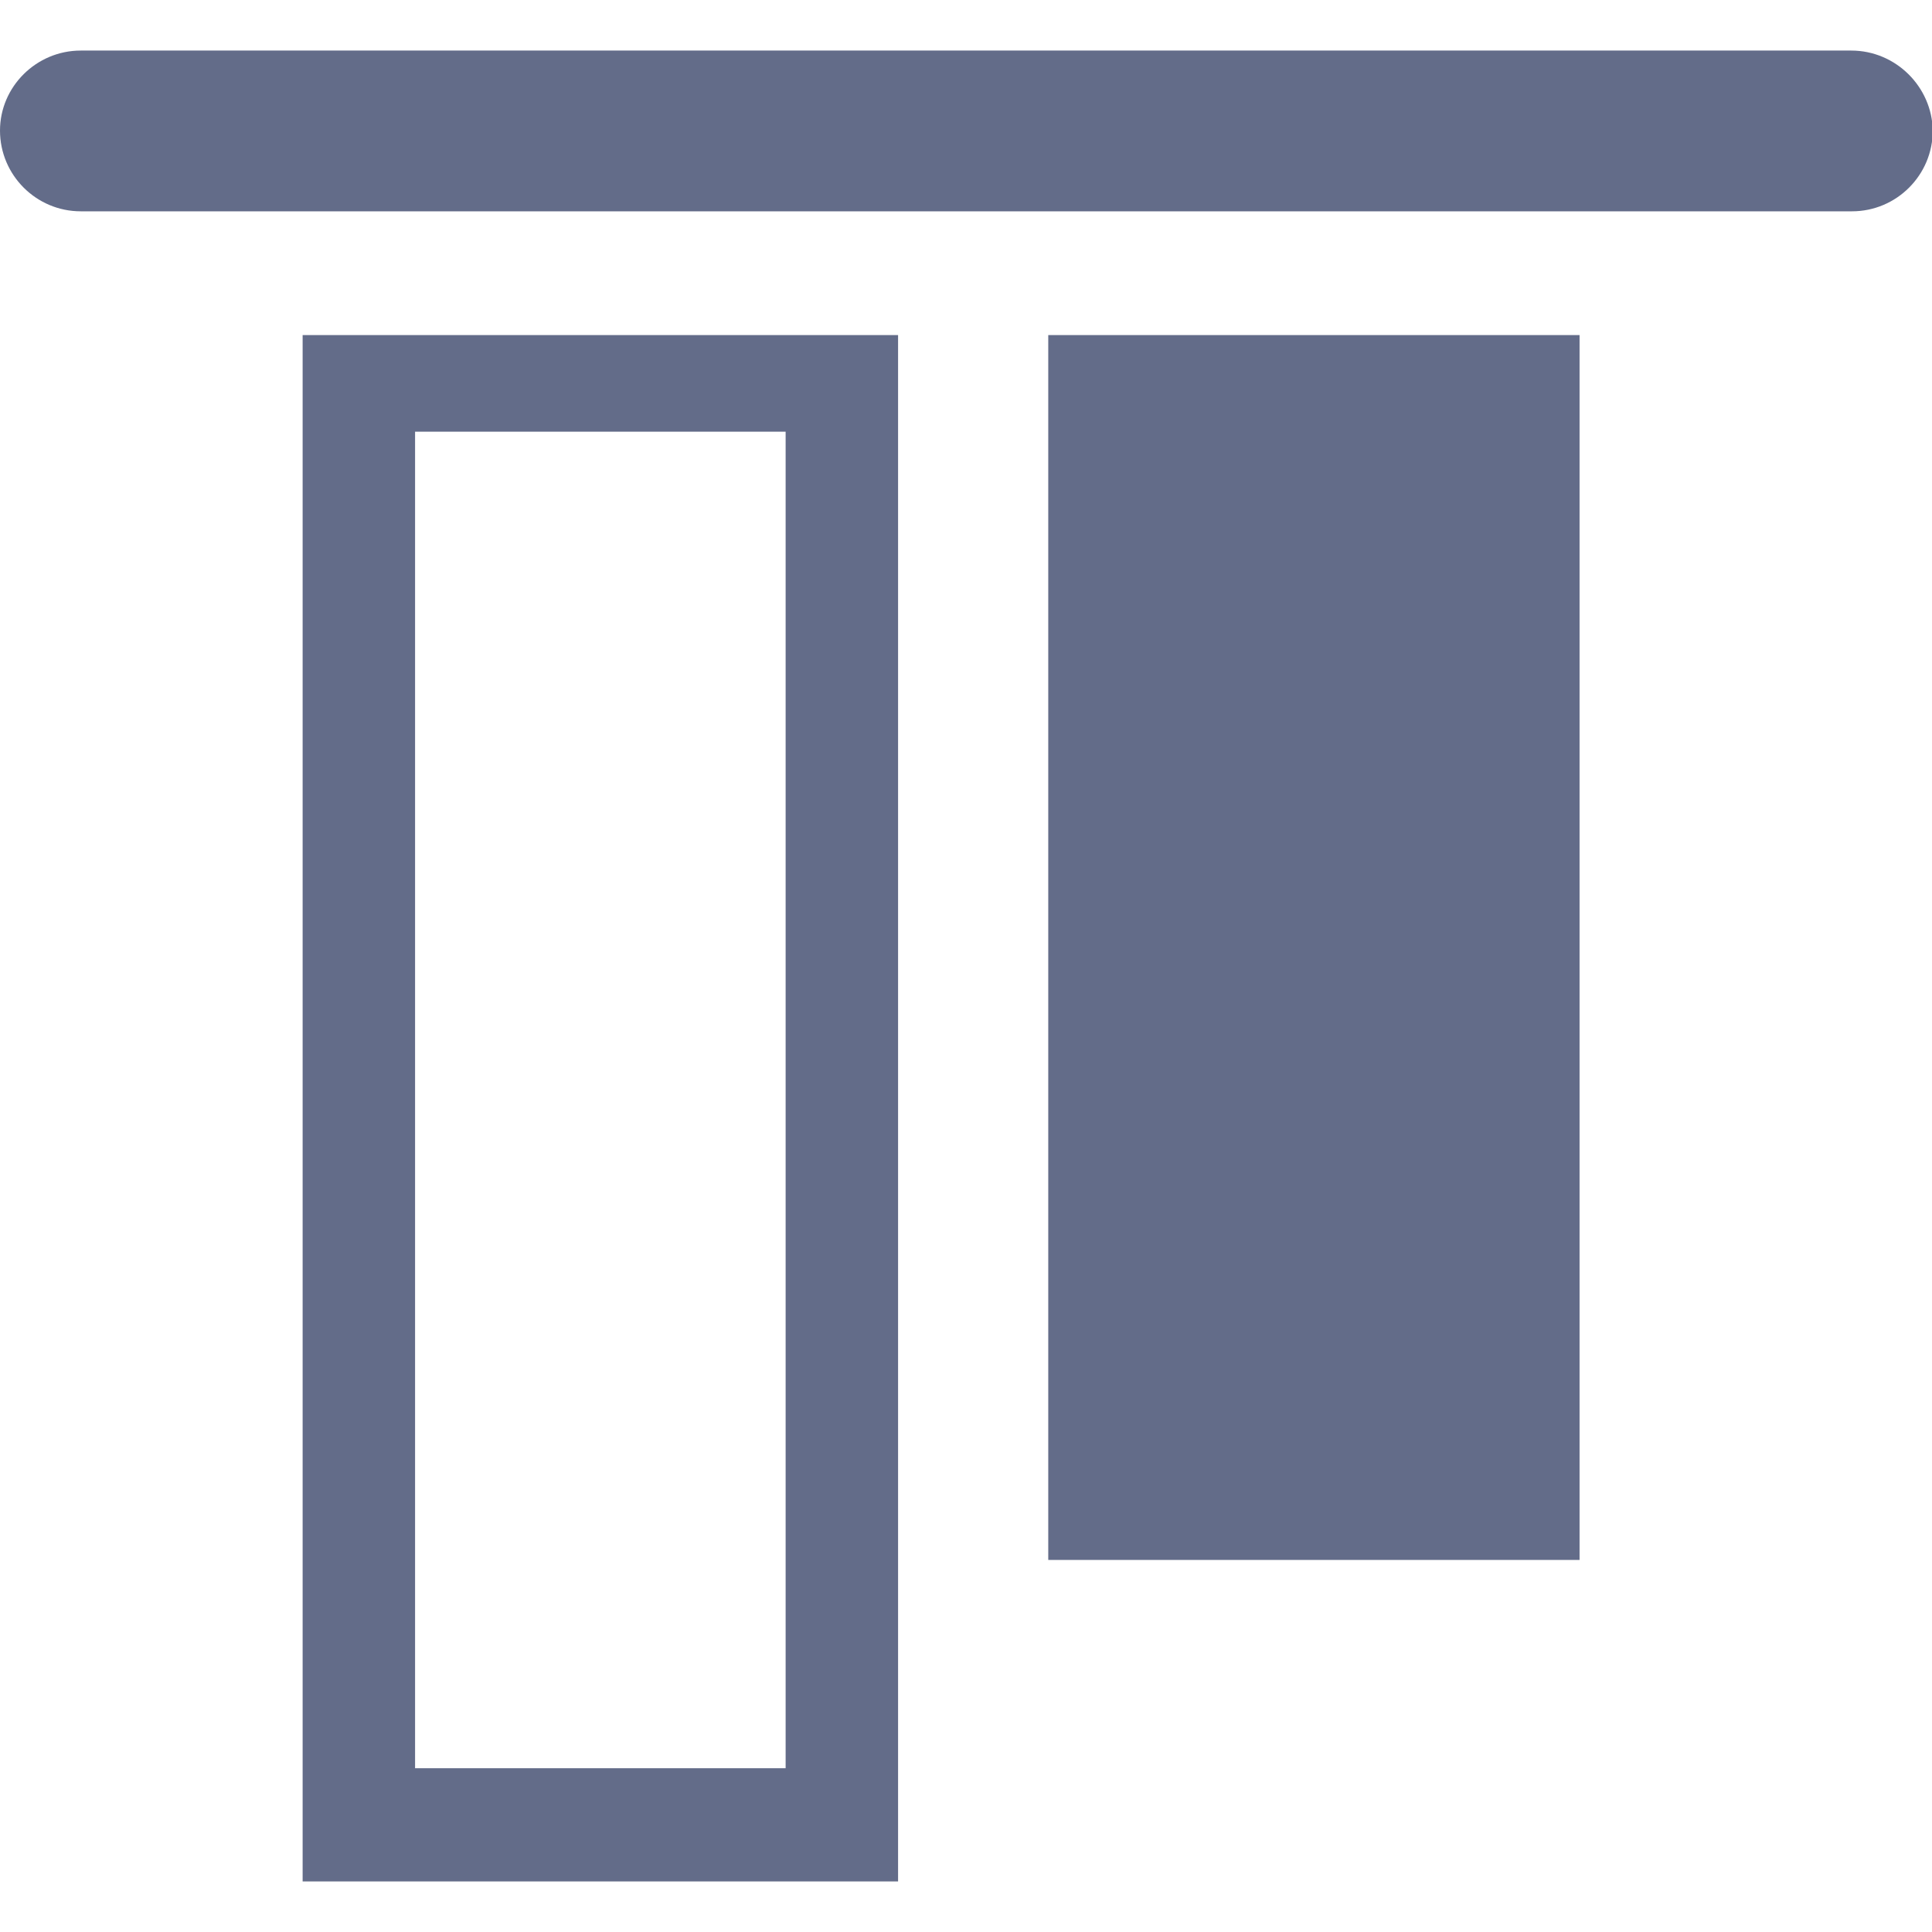
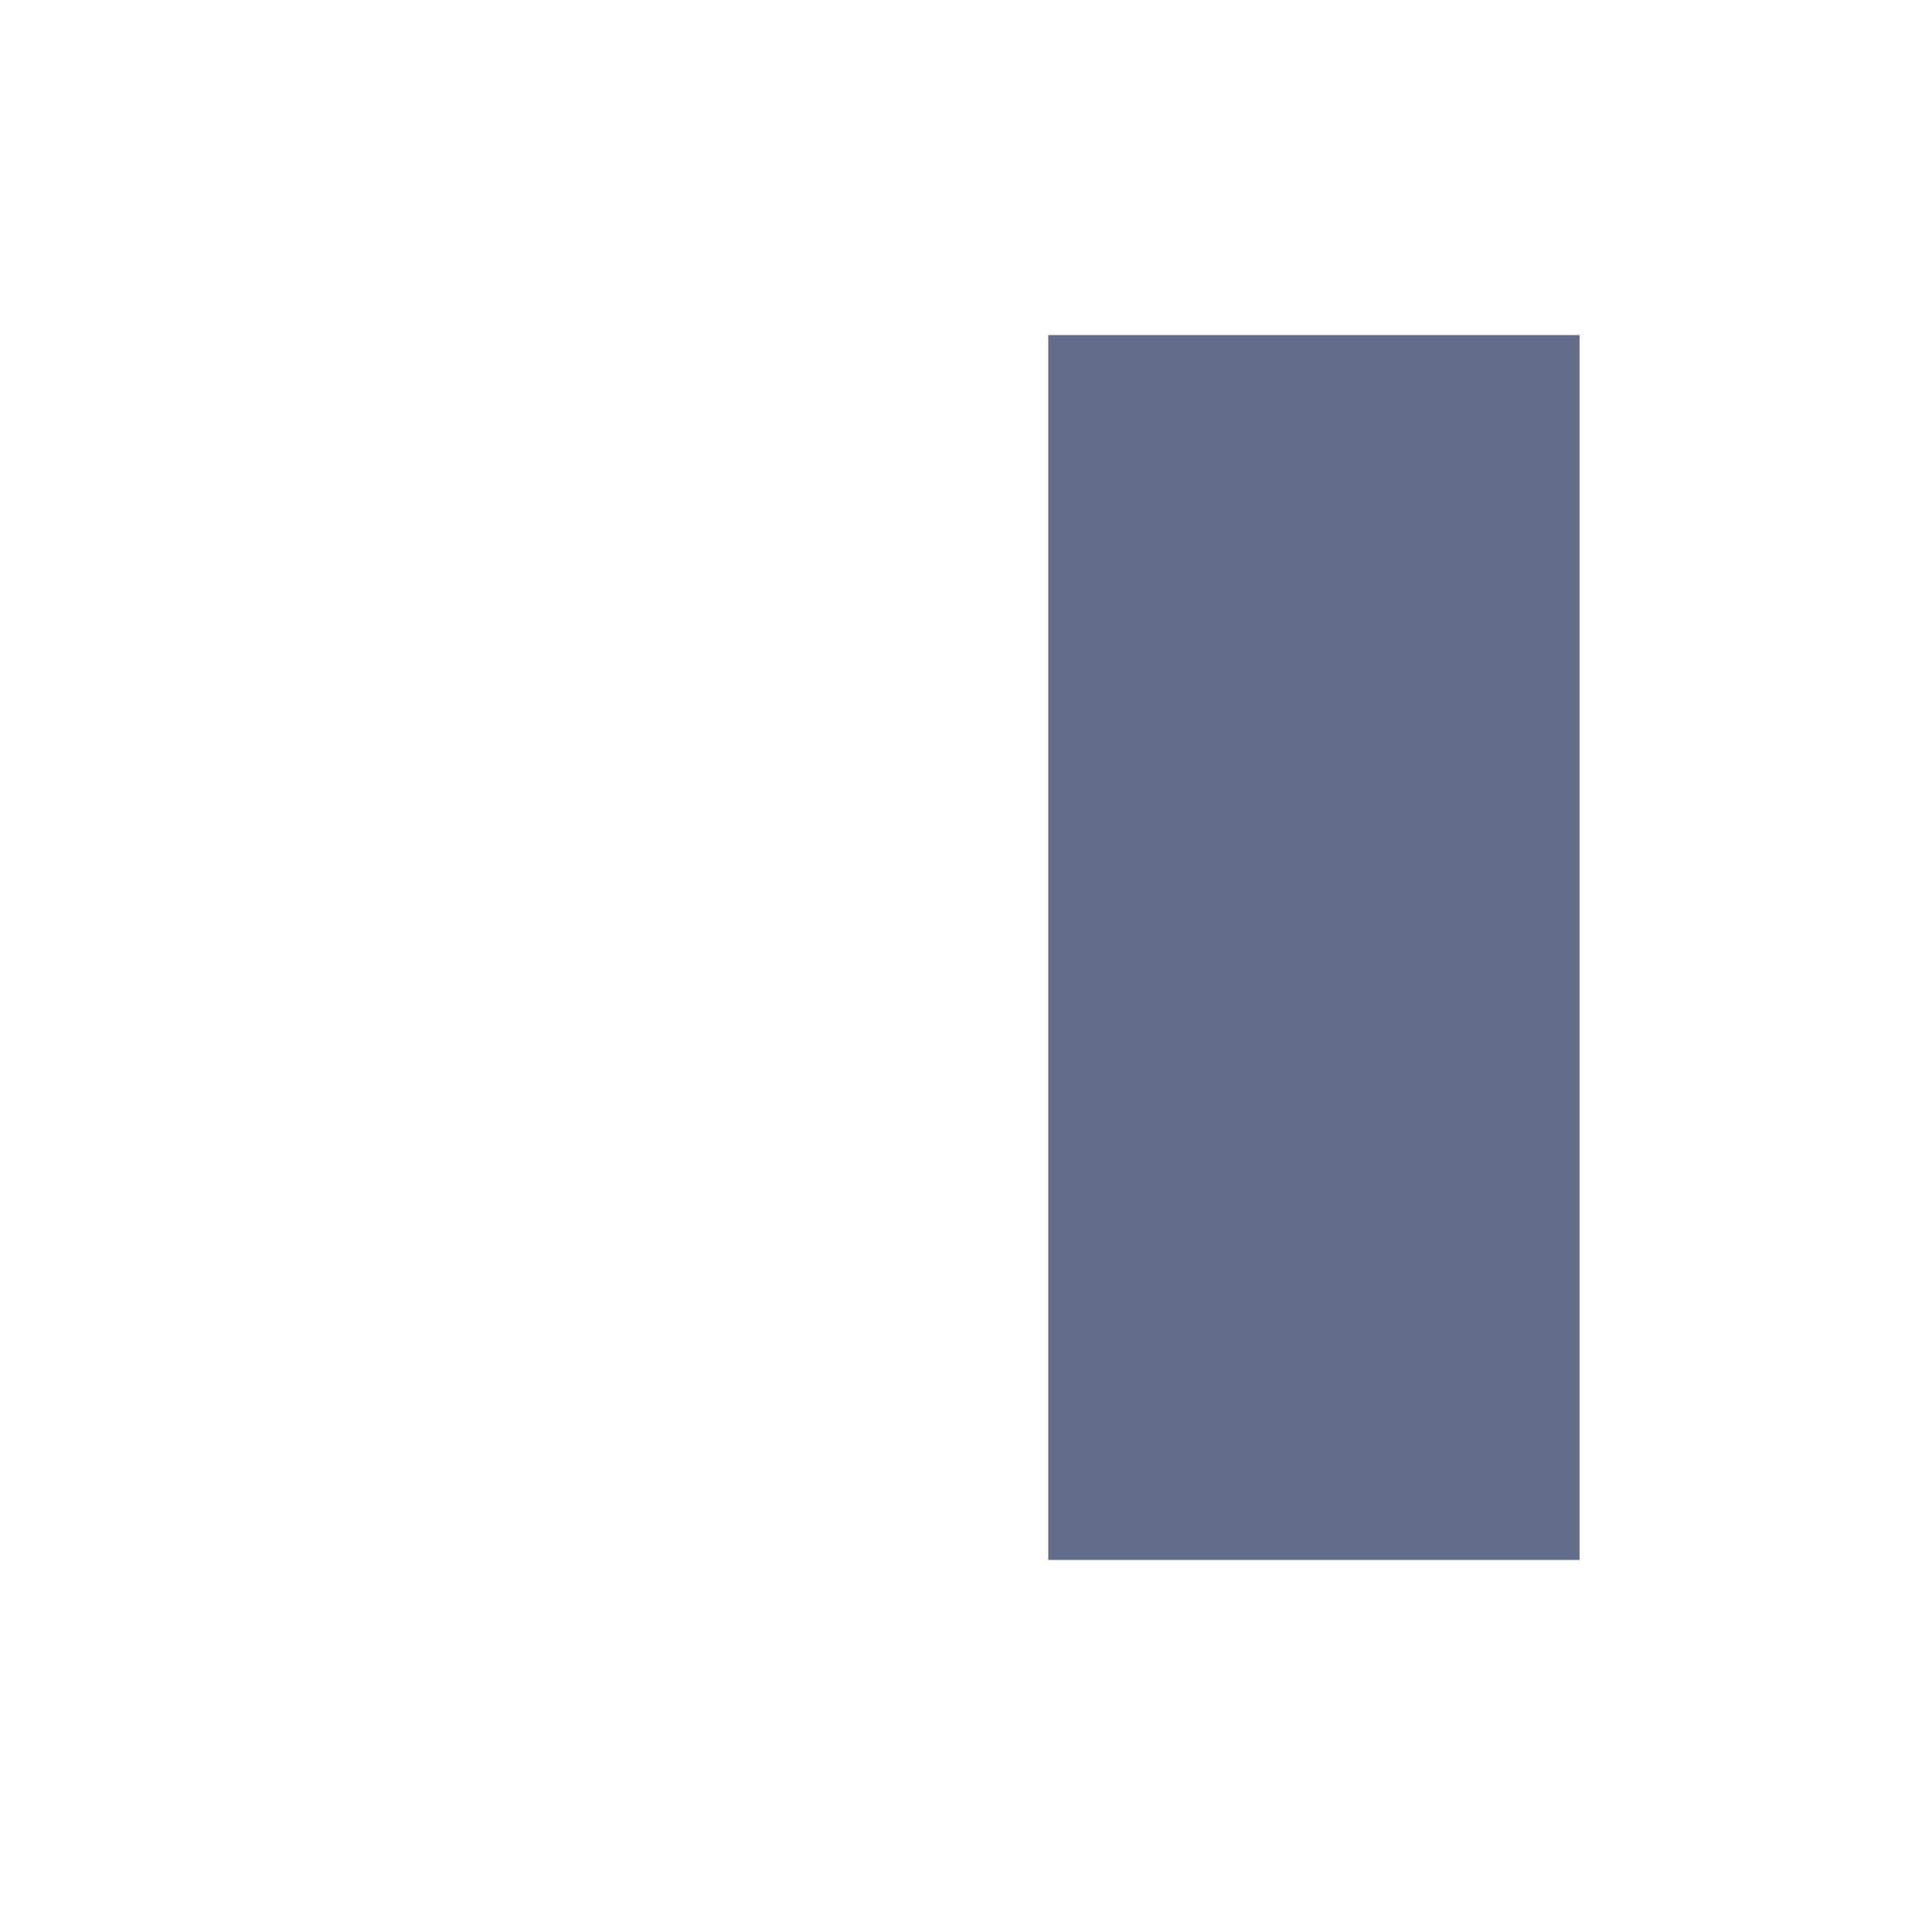
<svg xmlns="http://www.w3.org/2000/svg" version="1.1" id="图层_1" x="0px" y="0px" viewBox="0 0 256 256" enable-background="new 0 0 256 256" xml:space="preserve">
  <g>
-     <path fill="#636C89" d="M40.1,249.3H119V44.4H40.1V249.3z M55,146.9L55,146.9V57.2h49.1v177.1H55V146.9z" />
-     <path fill="#636C89" d="M245.3,6.7H10.7C4.8,6.7,0,11.5,0,17.3C0,23.2,4.8,28,10.7,28h234.7c5.9,0,10.7-4.8,10.7-10.7   C256,11.5,251.2,6.7,245.3,6.7z" />
    <rect x="138.9" y="44.4" fill="#636C89" width="70.4" height="162.3" />
  </g>
</svg>